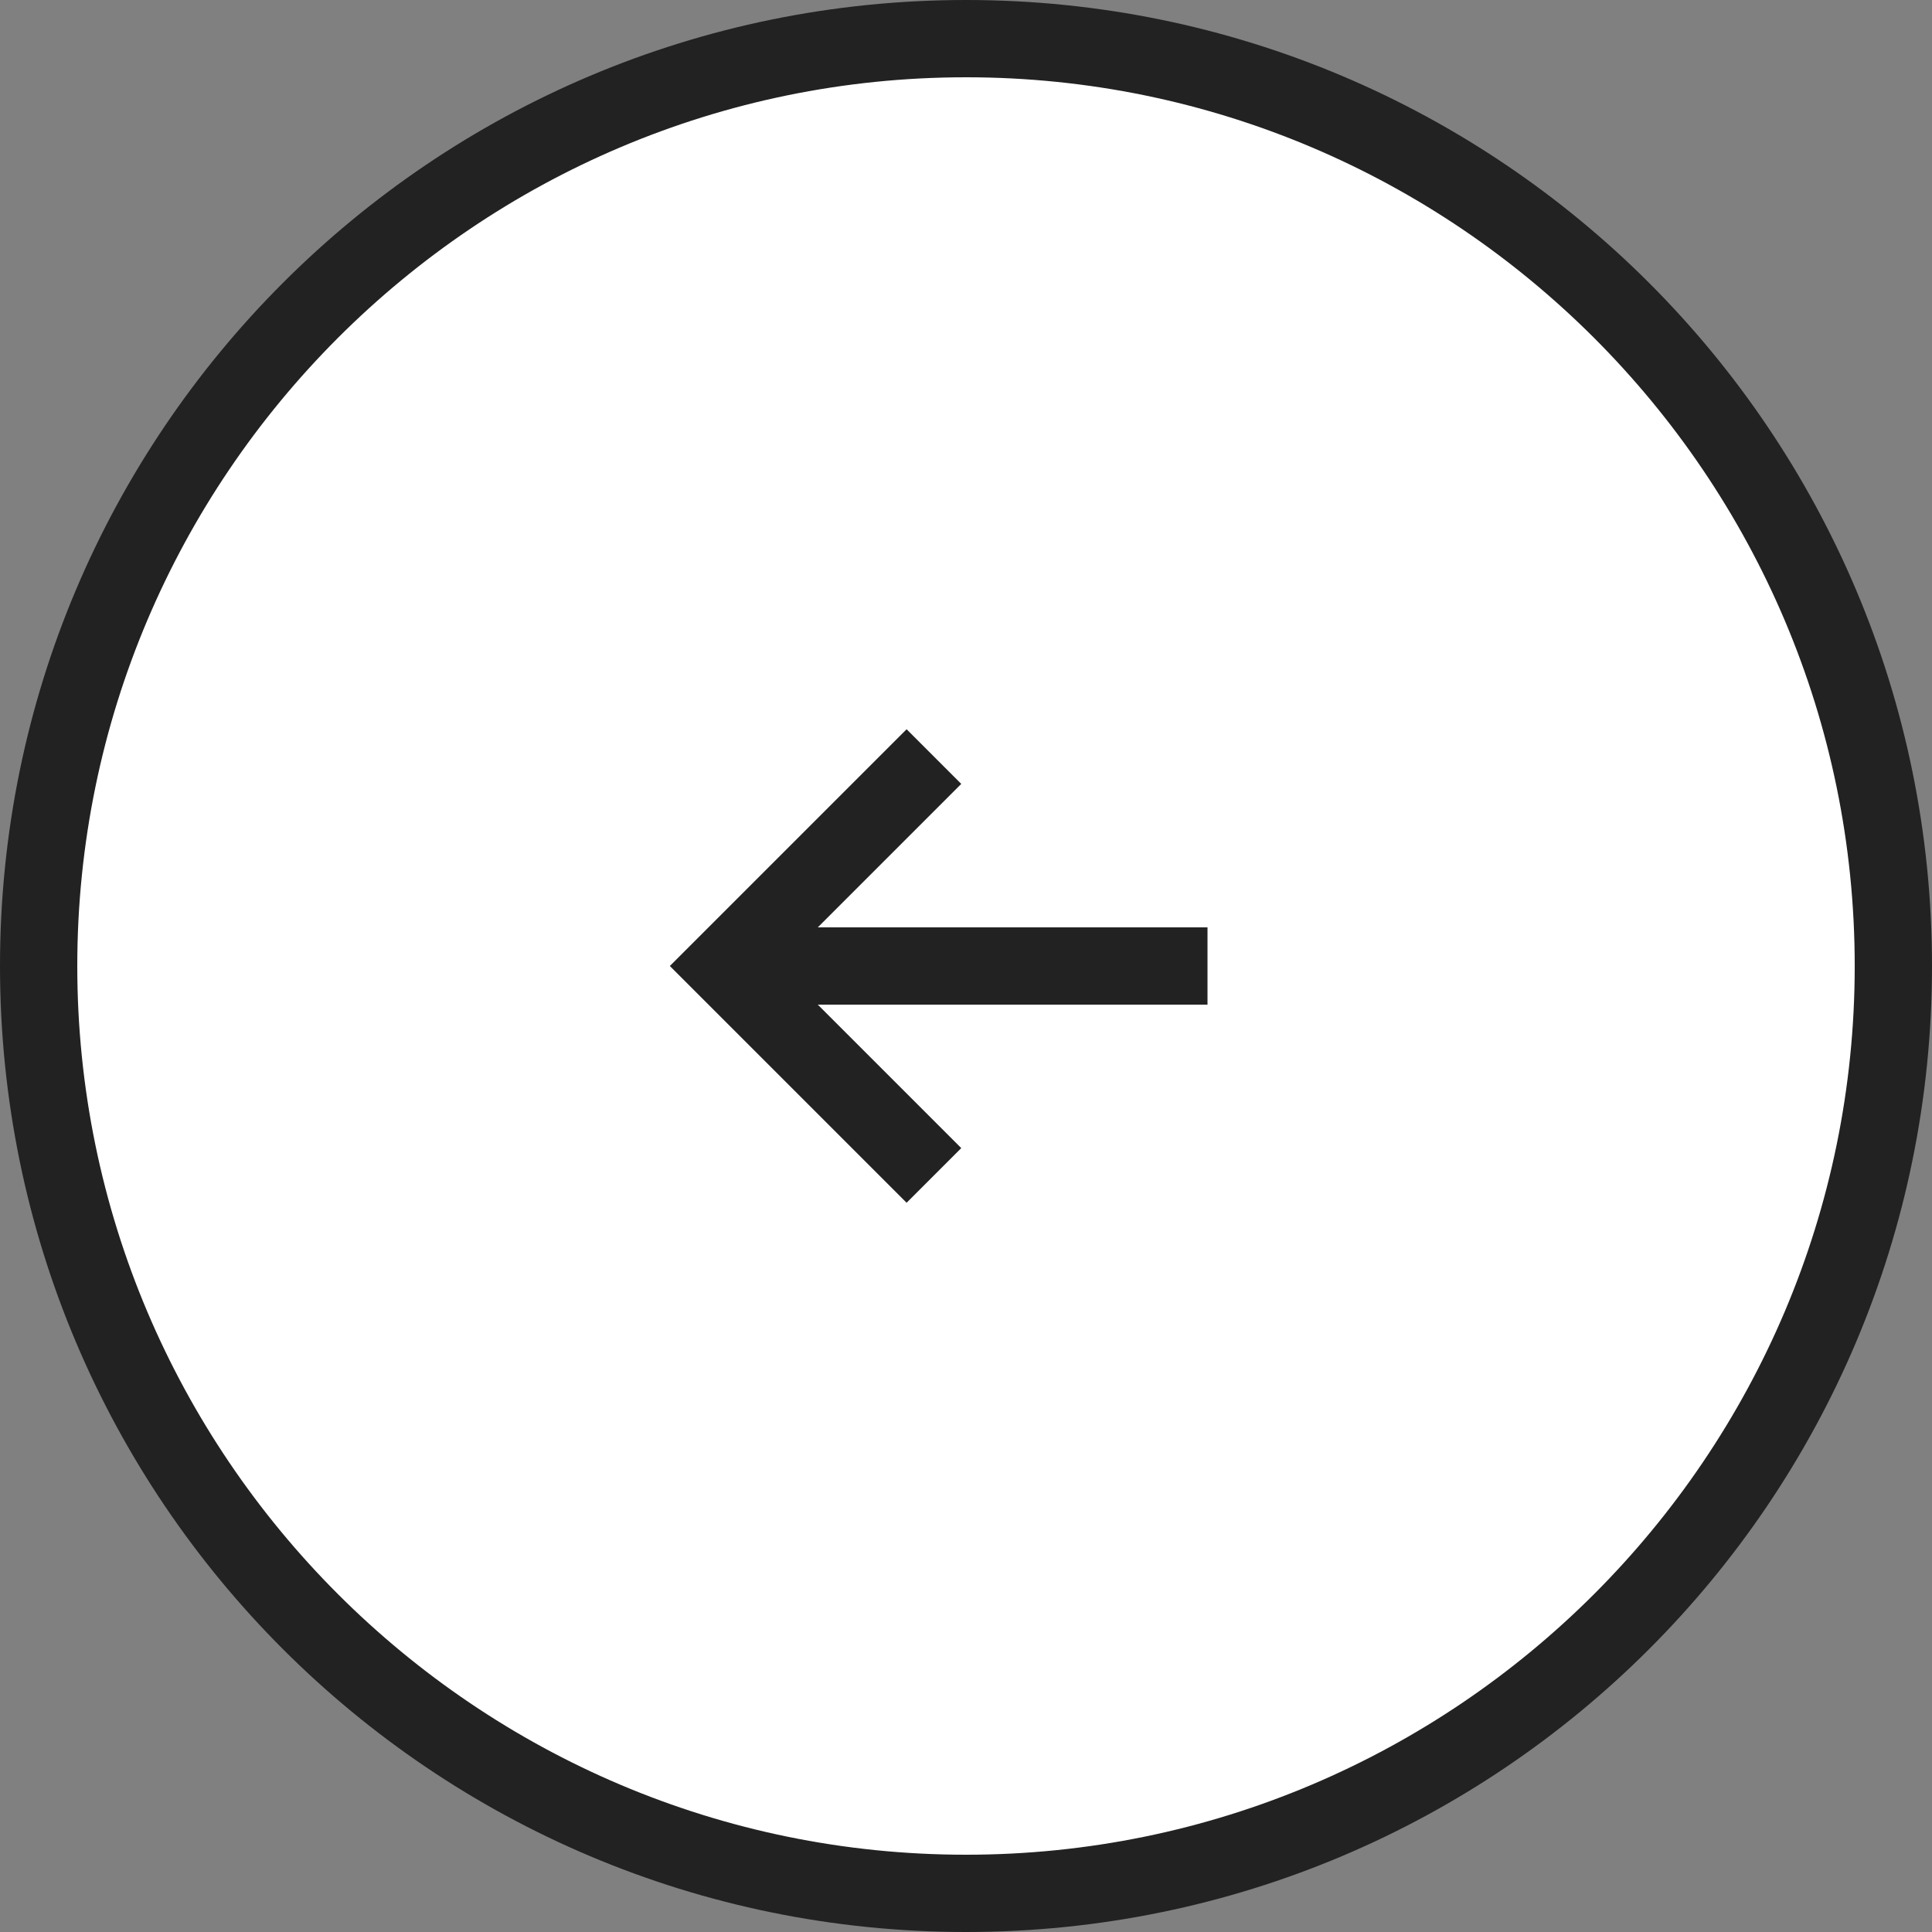
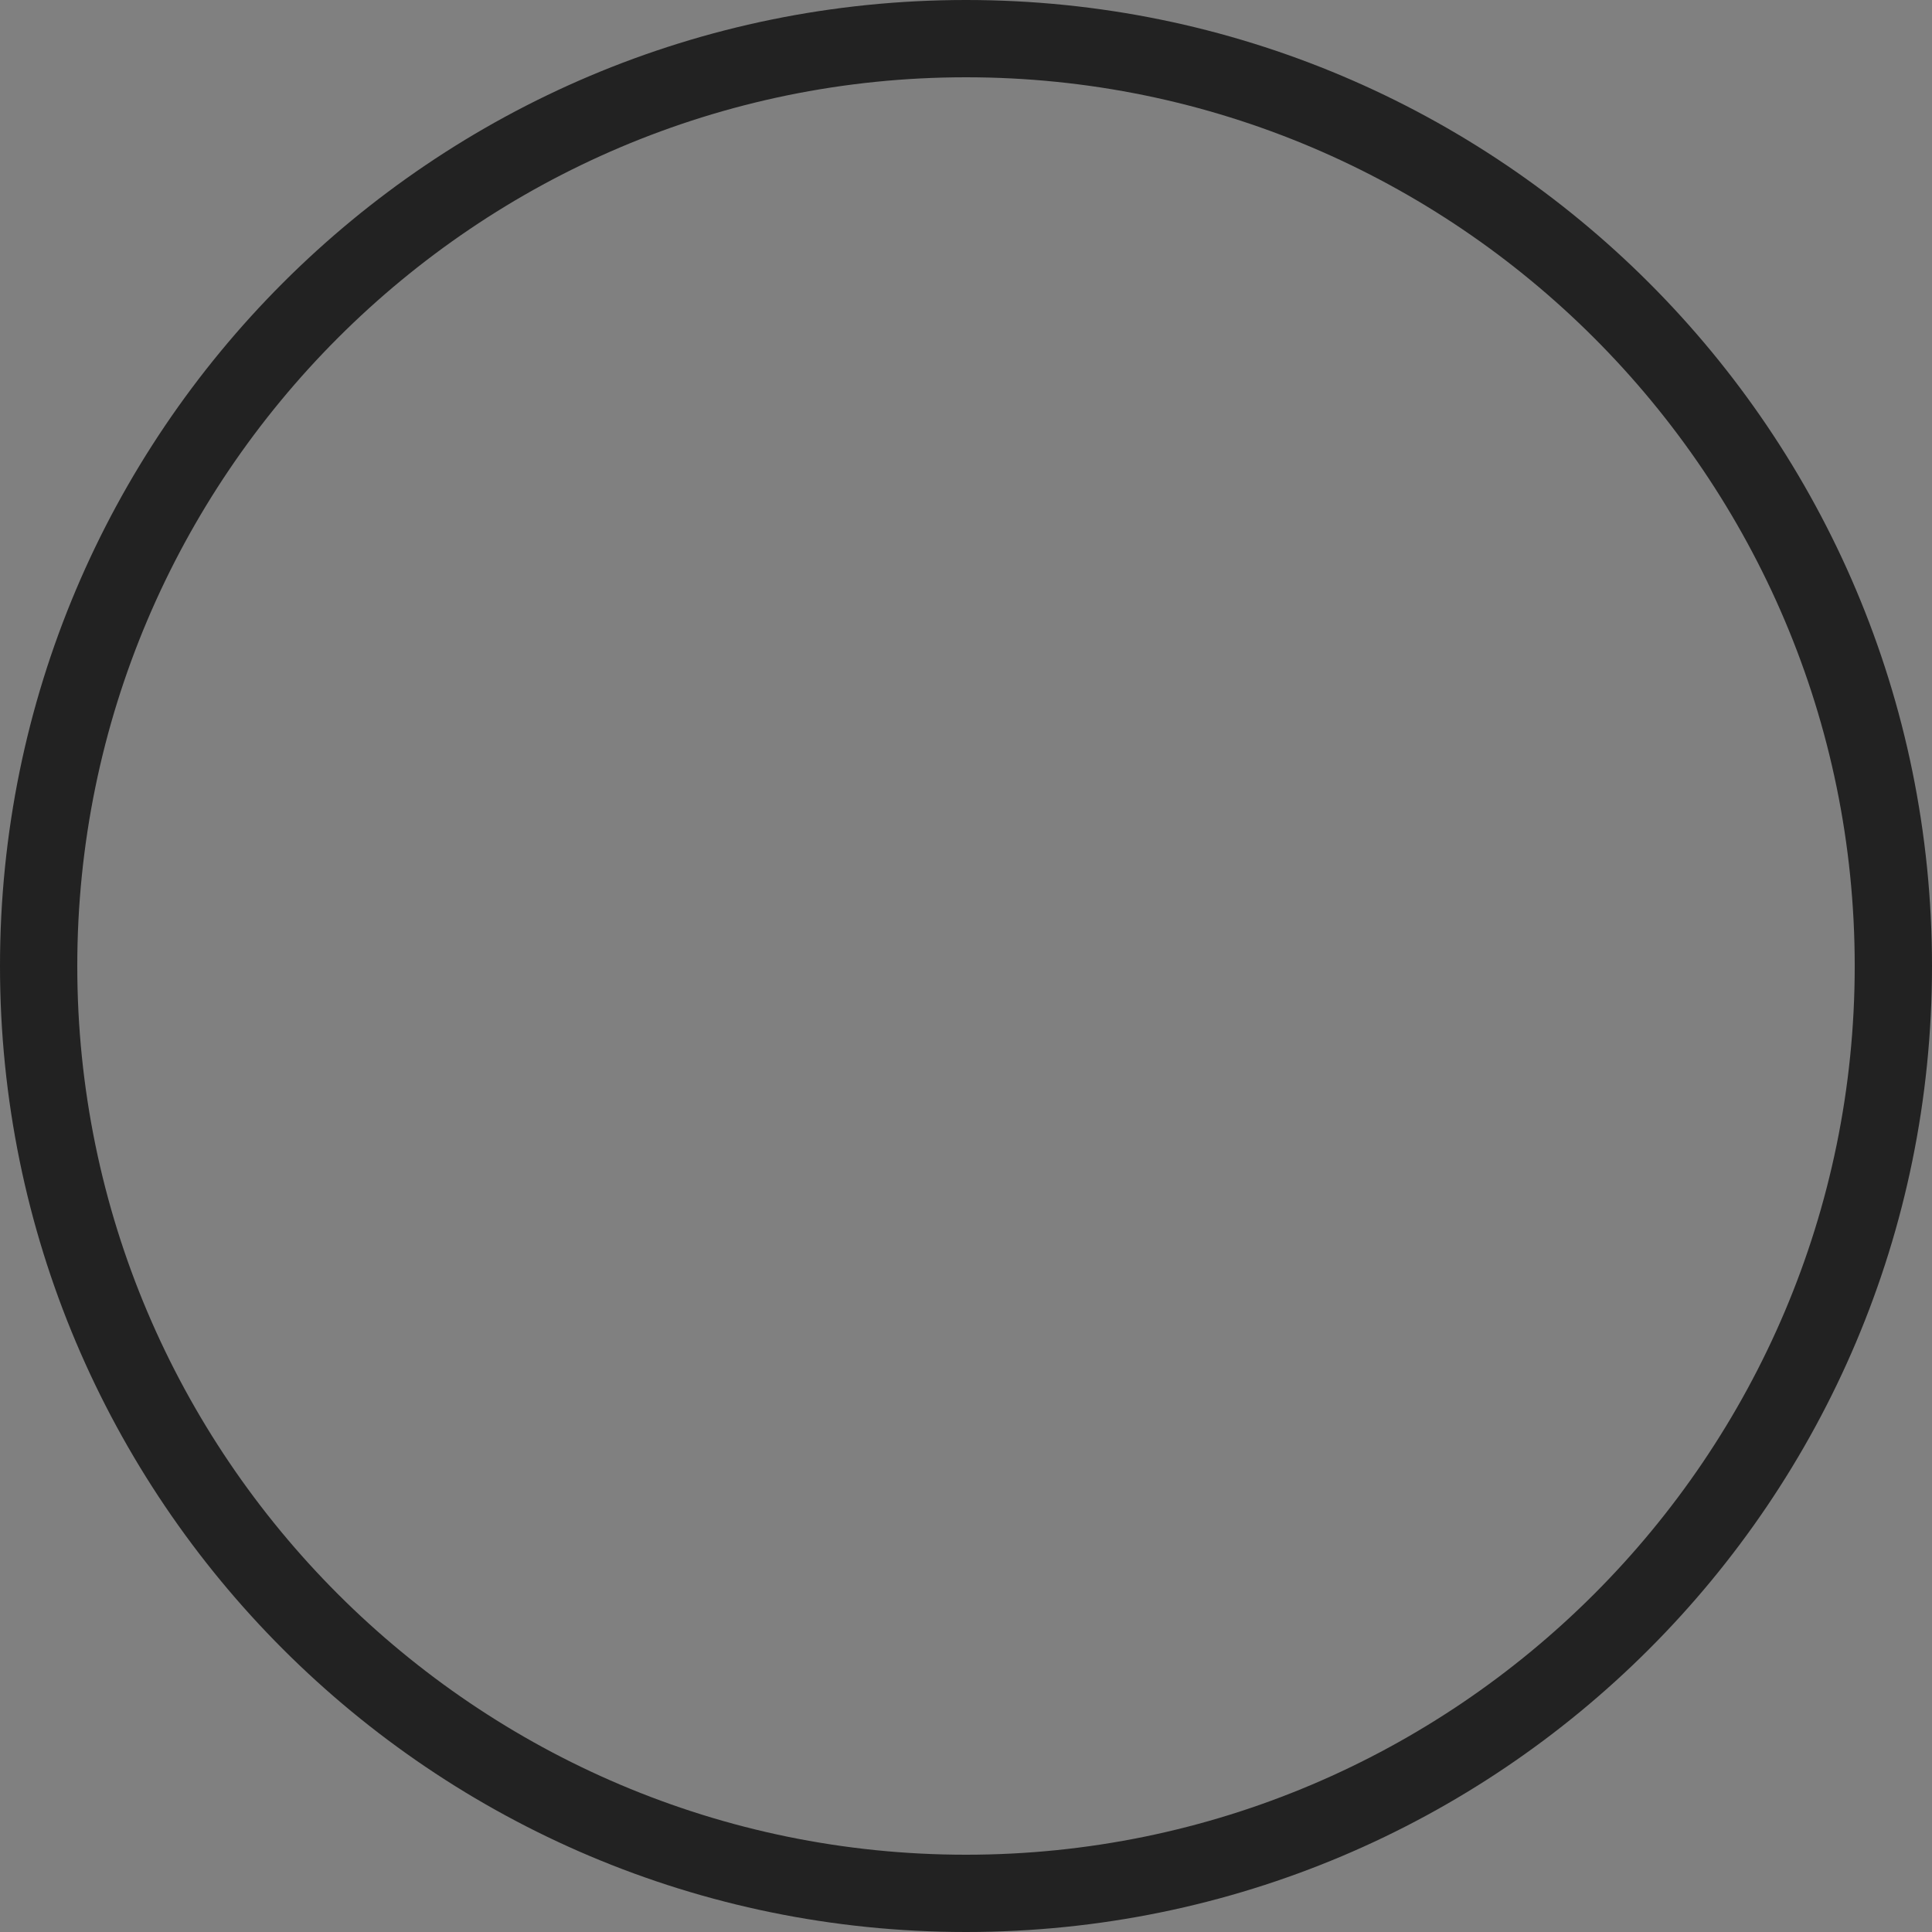
<svg xmlns="http://www.w3.org/2000/svg" id="_レイヤー_2" viewBox="0 0 50 50">
  <rect x="0" y="0" width="50" height="50" fill="#808080" stroke="none" />
  <defs>
    <style>.cls-3{fill:none;stroke:#222;stroke-miterlimit:10;stroke-width:2px}</style>
  </defs>
  <g id="_レイヤー_1-2">
-     <circle cx="25" cy="25" r="24" style="fill:#fff" />
    <path d="M25 2c12.68 0 23 10.32 23 23S37.68 48 25 48 2 37.68 2 25 12.32 2 25 2m0-2C11.19 0 0 11.19 0 25s11.19 25 25 25 25-11.19 25-25S38.81 0 25 0Z" style="fill:#222" />
-     <path class="cls-3" d="M31.25 25h-12.5M24.17 30.42 18.75 25l5.42-5.42" />
  </g>
</svg>